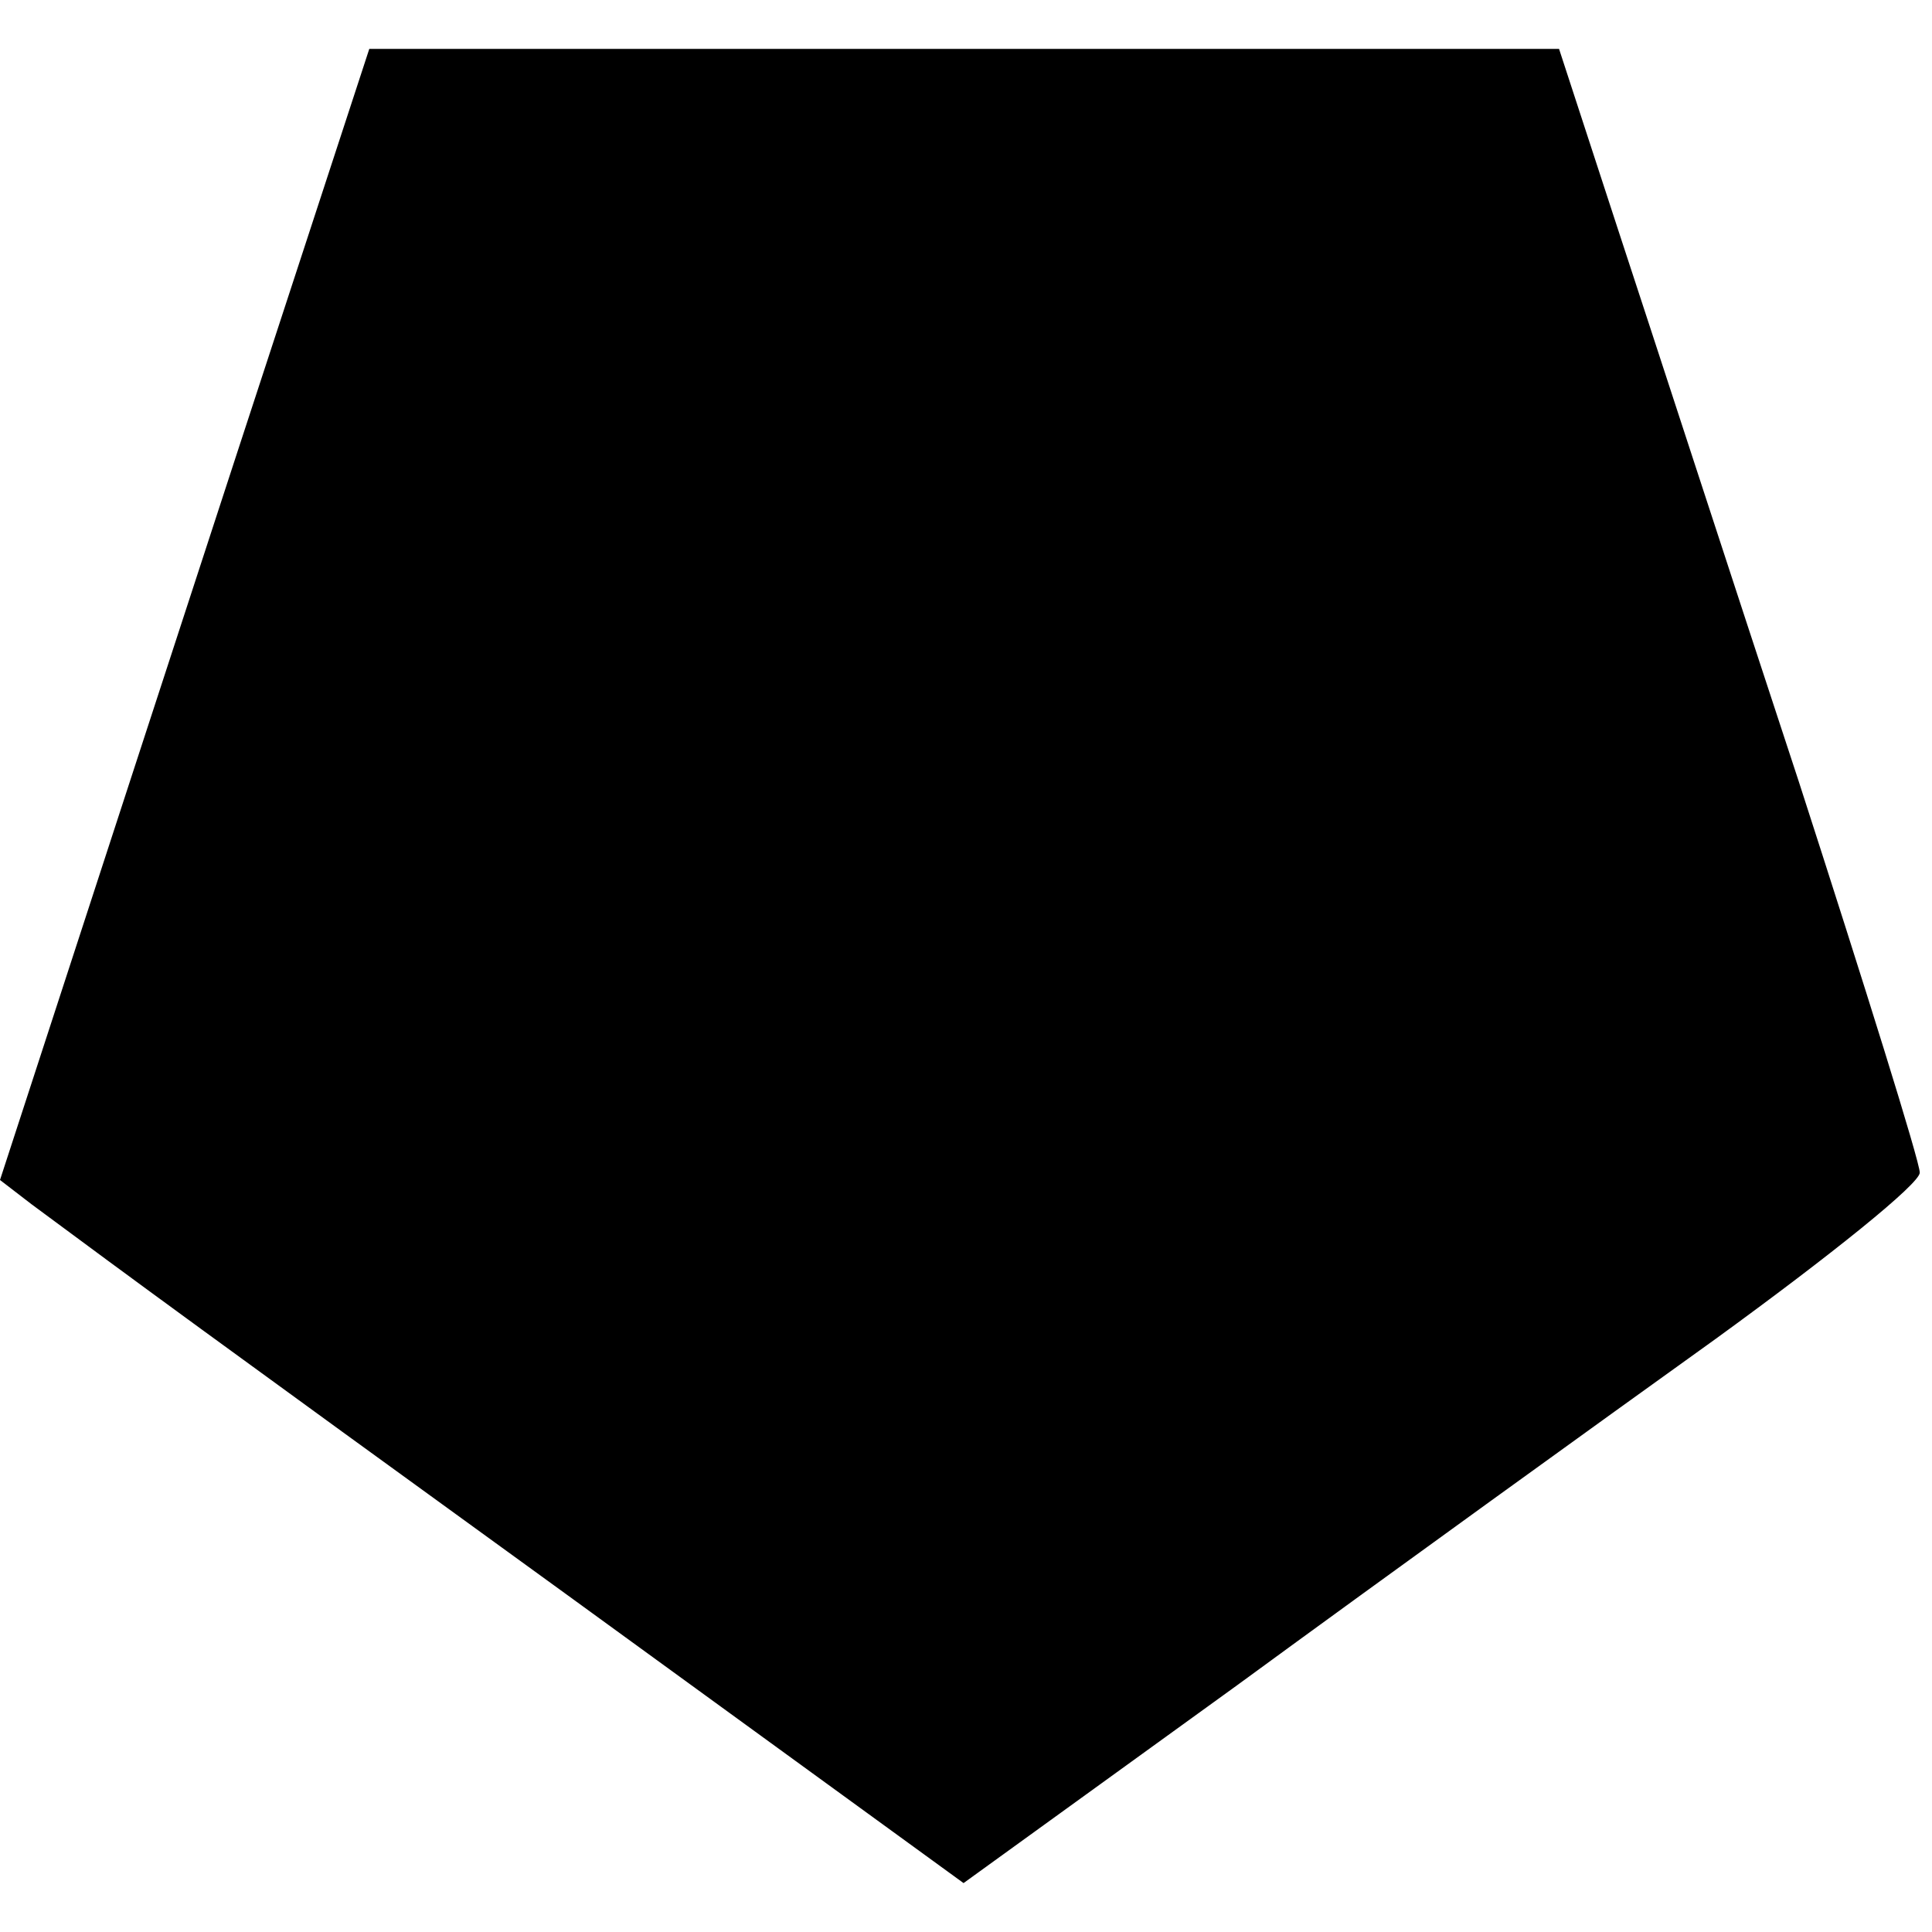
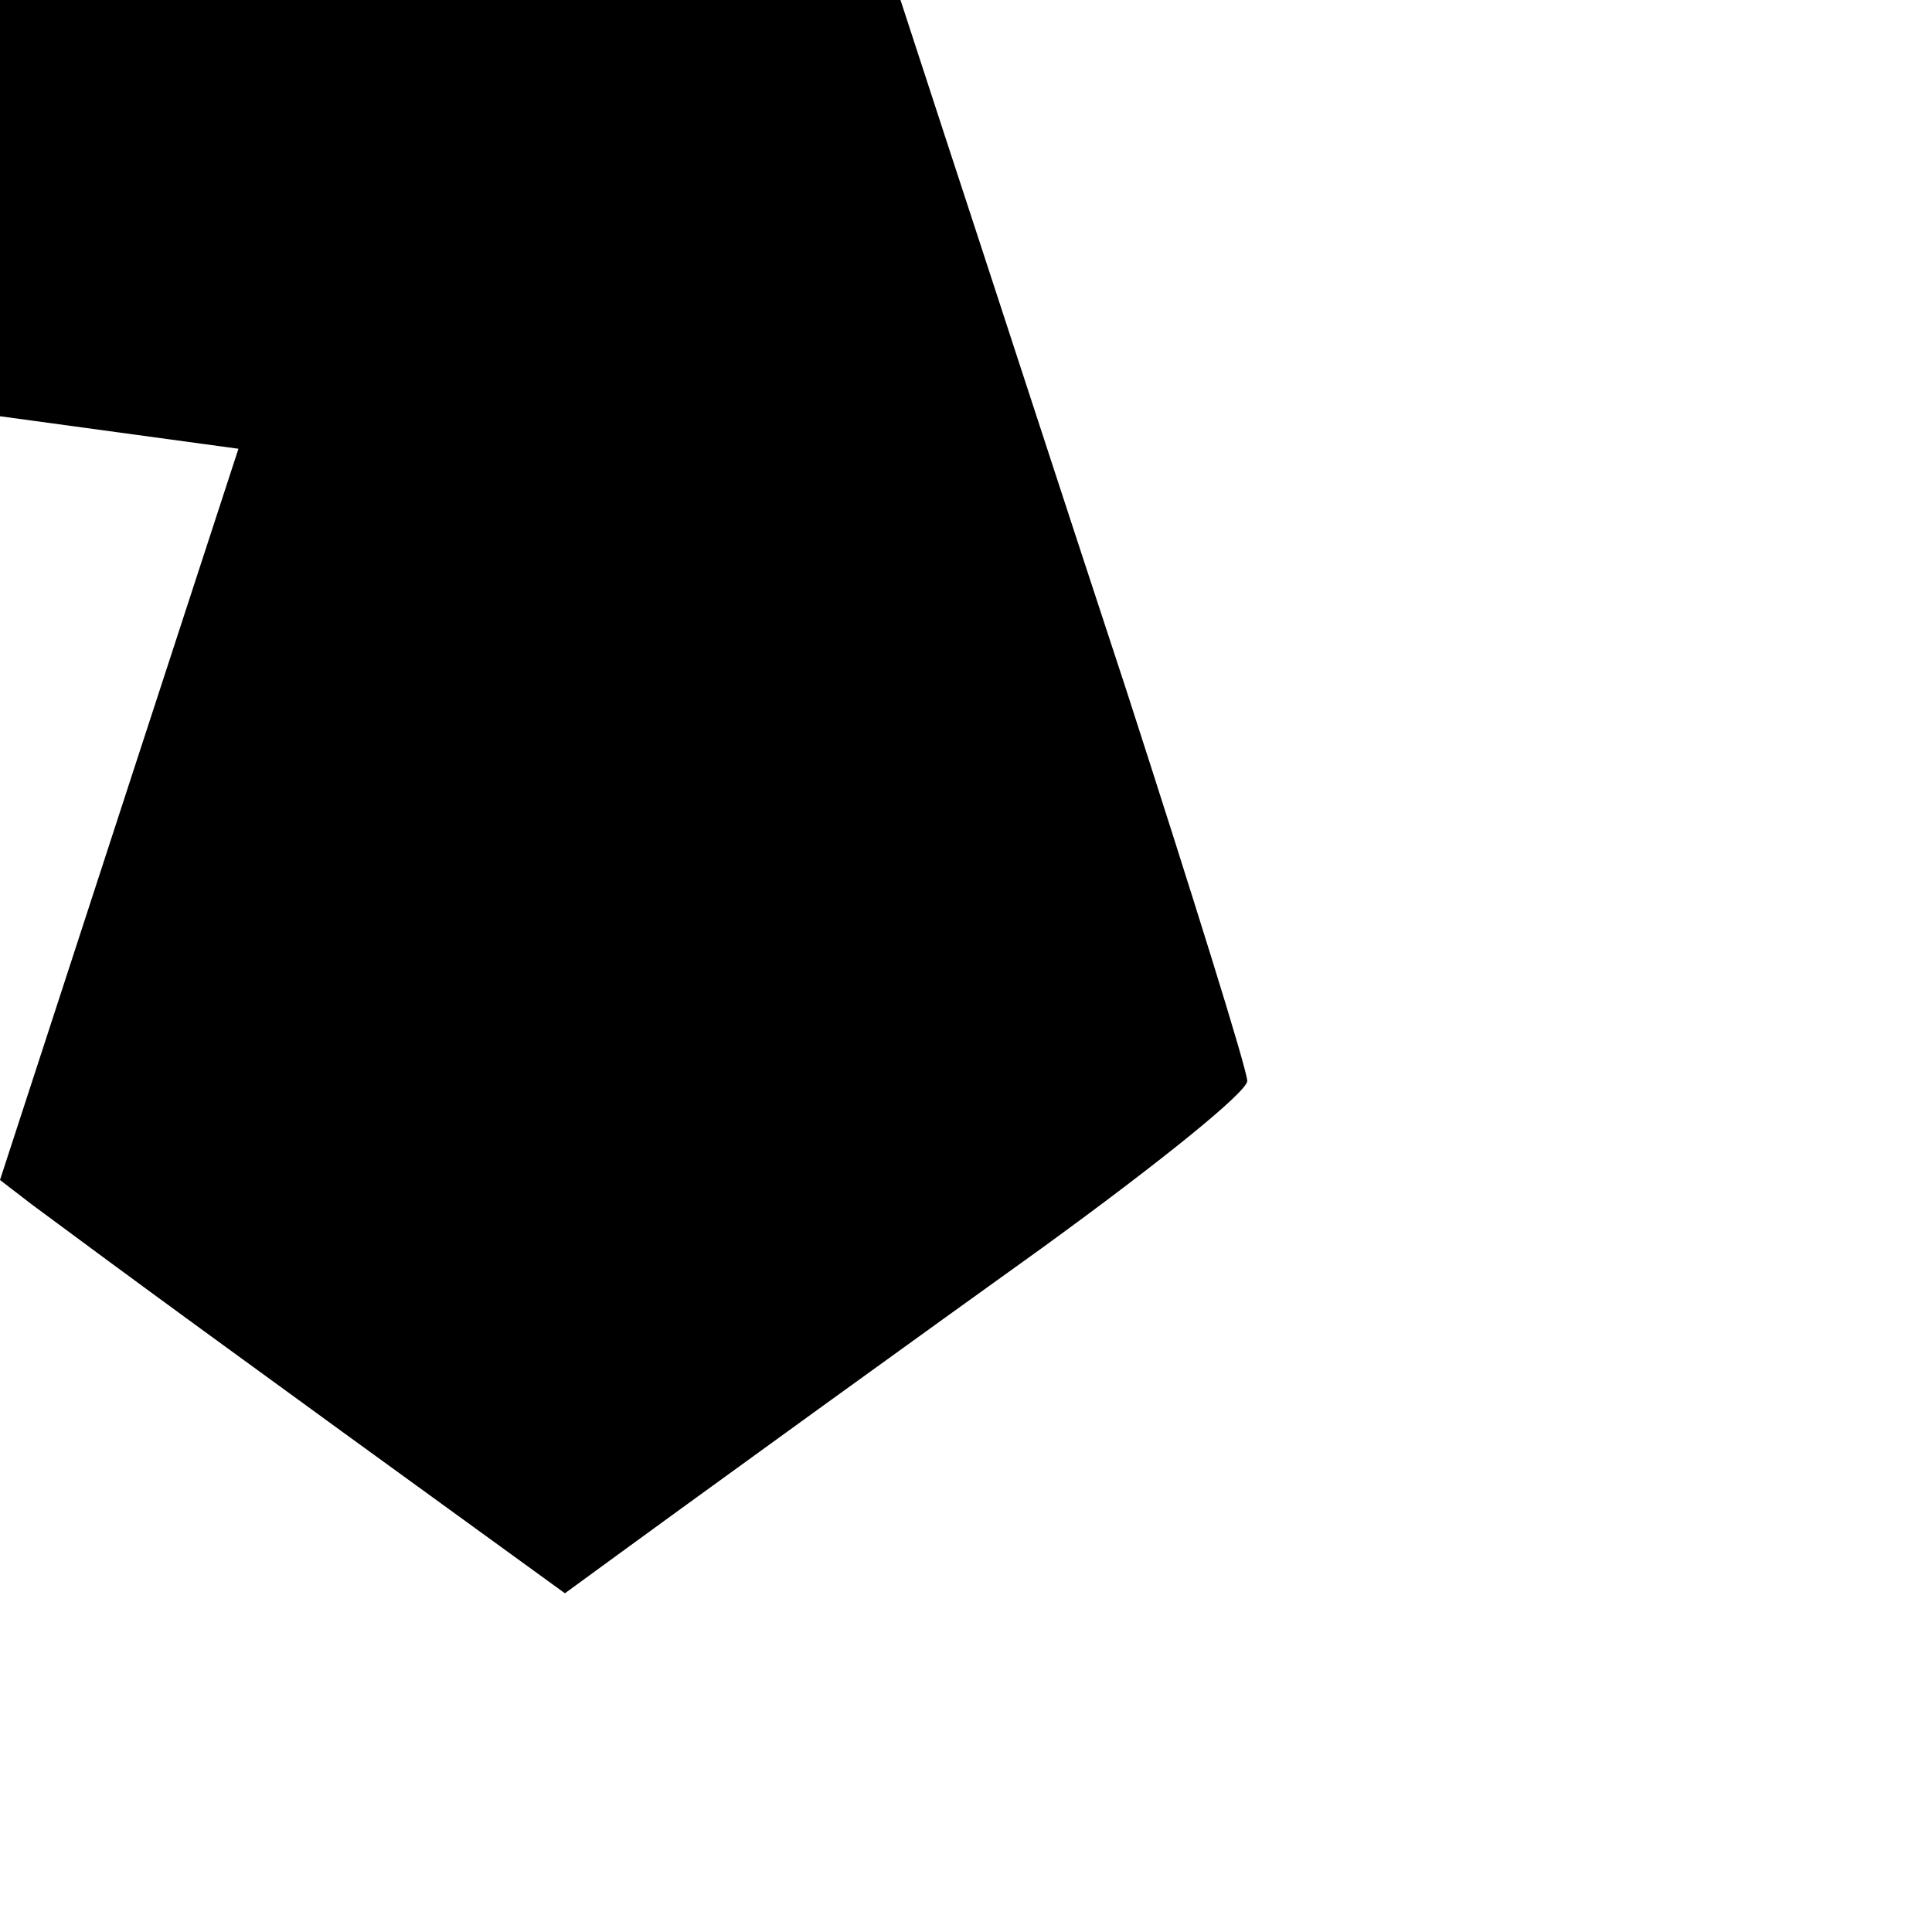
<svg xmlns="http://www.w3.org/2000/svg" version="1.0" width="158pt" height="158pt" viewBox="0 0 158 158" preserveAspectRatio="xMidYMid meet">
  <g transform="translate(0,158) scale(0.1,-0.1)" fill="#000000" stroke="none">
-     <path d="M195 1213 c-59 -181 -127 -389 -151 -463 l-44 -135 26 -20 c85 -63 138 -102 436 -318 l326 -237 224 162 c123 90 299 217 391 283 95 69 167 127 167 136 0 9 -45 153 -99 320 -55 167 -121 370 -148 452 l-48 147 -487 0 -486 0 -107 -327z" />
+     <path d="M195 1213 c-59 -181 -127 -389 -151 -463 l-44 -135 26 -20 c85 -63 138 -102 436 -318 c123 90 299 217 391 283 95 69 167 127 167 136 0 9 -45 153 -99 320 -55 167 -121 370 -148 452 l-48 147 -487 0 -486 0 -107 -327z" />
  </g>
</svg>